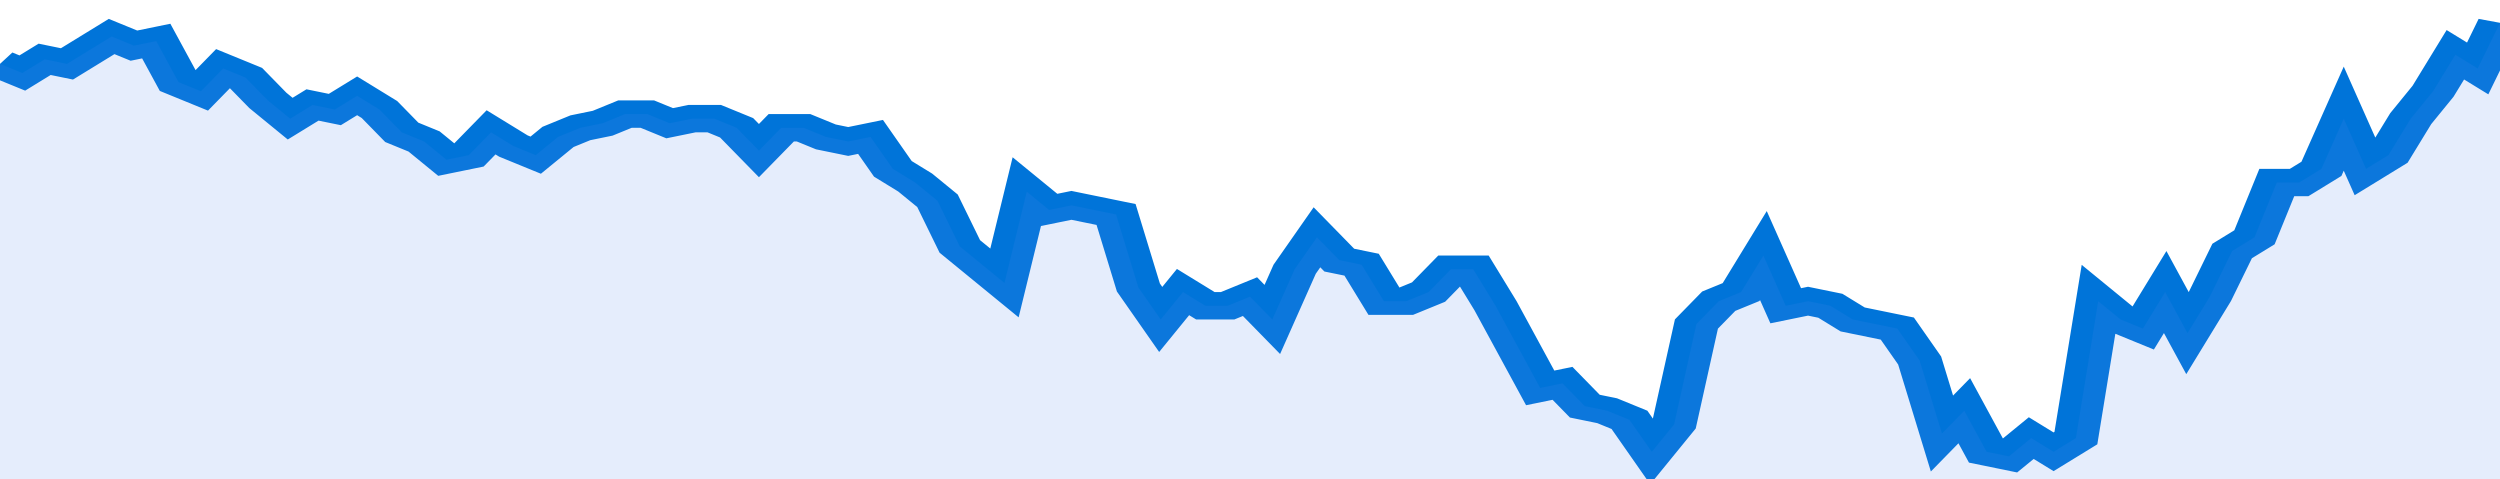
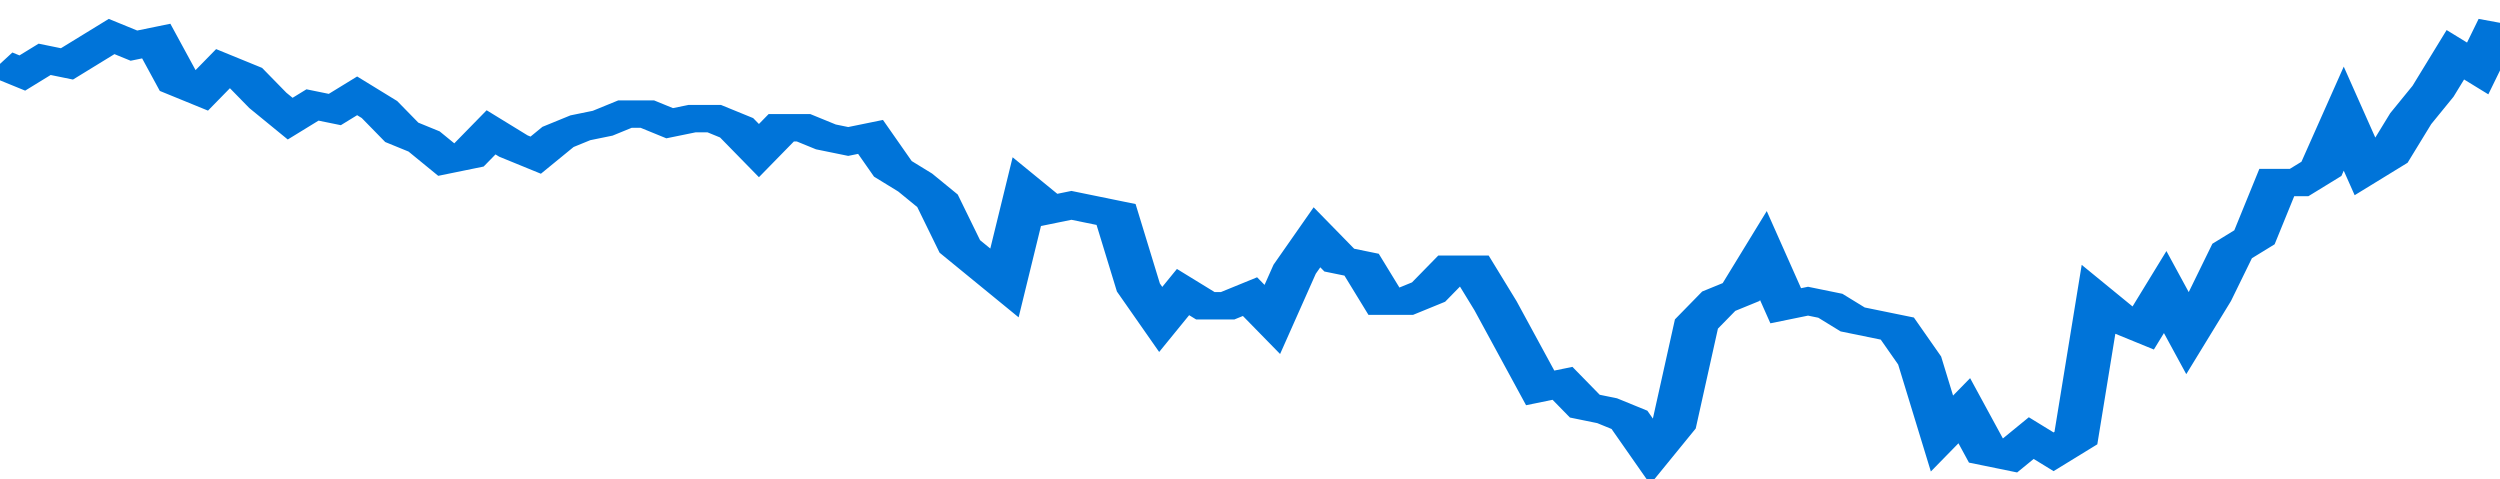
<svg xmlns="http://www.w3.org/2000/svg" viewBox="0 0 336 105" width="120" height="23" preserveAspectRatio="none">
  <polyline fill="none" stroke="#0074d9" stroke-width="6" points="0, 14 3, 16 6, 13 9, 14 12, 11 15, 8 18, 10 21, 9 24, 18 27, 20 30, 15 33, 17 36, 22 39, 26 42, 23 45, 24 48, 21 51, 24 54, 29 57, 31 60, 35 63, 34 66, 29 69, 32 72, 34 75, 30 78, 28 81, 27 84, 25 87, 25 90, 27 93, 26 96, 26 99, 28 102, 33 105, 28 108, 28 111, 30 114, 31 117, 30 120, 37 123, 40 126, 44 129, 54 132, 58 135, 62 138, 42 141, 46 144, 45 147, 46 150, 47 153, 63 156, 70 159, 64 162, 67 165, 67 168, 65 171, 70 174, 59 177, 52 180, 57 183, 58 186, 66 189, 66 192, 64 195, 59 198, 59 201, 67 204, 76 207, 85 210, 84 213, 89 216, 90 219, 92 222, 99 225, 93 228, 71 231, 66 234, 64 237, 56 240, 67 243, 66 246, 67 249, 70 252, 71 255, 72 258, 79 261, 95 264, 90 267, 99 270, 100 273, 96 276, 99 279, 96 282, 66 285, 70 288, 72 291, 64 294, 73 297, 65 300, 55 303, 52 306, 40 309, 40 312, 37 315, 26 318, 37 321, 34 324, 26 327, 20 330, 12 333, 15 336, 5 336, 5 "> </polyline>
-   <polygon fill="#5085ec" opacity="0.15" points="0, 105 0, 14 3, 16 6, 13 9, 14 12, 11 15, 8 18, 10 21, 9 24, 18 27, 20 30, 15 33, 17 36, 22 39, 26 42, 23 45, 24 48, 21 51, 24 54, 29 57, 31 60, 35 63, 34 66, 29 69, 32 72, 34 75, 30 78, 28 81, 27 84, 25 87, 25 90, 27 93, 26 96, 26 99, 28 102, 33 105, 28 108, 28 111, 30 114, 31 117, 30 120, 37 123, 40 126, 44 129, 54 132, 58 135, 62 138, 42 141, 46 144, 45 147, 46 150, 47 153, 63 156, 70 159, 64 162, 67 165, 67 168, 65 171, 70 174, 59 177, 52 180, 57 183, 58 186, 66 189, 66 192, 64 195, 59 198, 59 201, 67 204, 76 207, 85 210, 84 213, 89 216, 90 219, 92 222, 99 225, 93 228, 71 231, 66 234, 64 237, 56 240, 67 243, 66 246, 67 249, 70 252, 71 255, 72 258, 79 261, 95 264, 90 267, 99 270, 100 273, 96 276, 99 279, 96 282, 66 285, 70 288, 72 291, 64 294, 73 297, 65 300, 55 303, 52 306, 40 309, 40 312, 37 315, 26 318, 37 321, 34 324, 26 327, 20 330, 12 333, 15 336, 5 336, 105 " />
</svg>